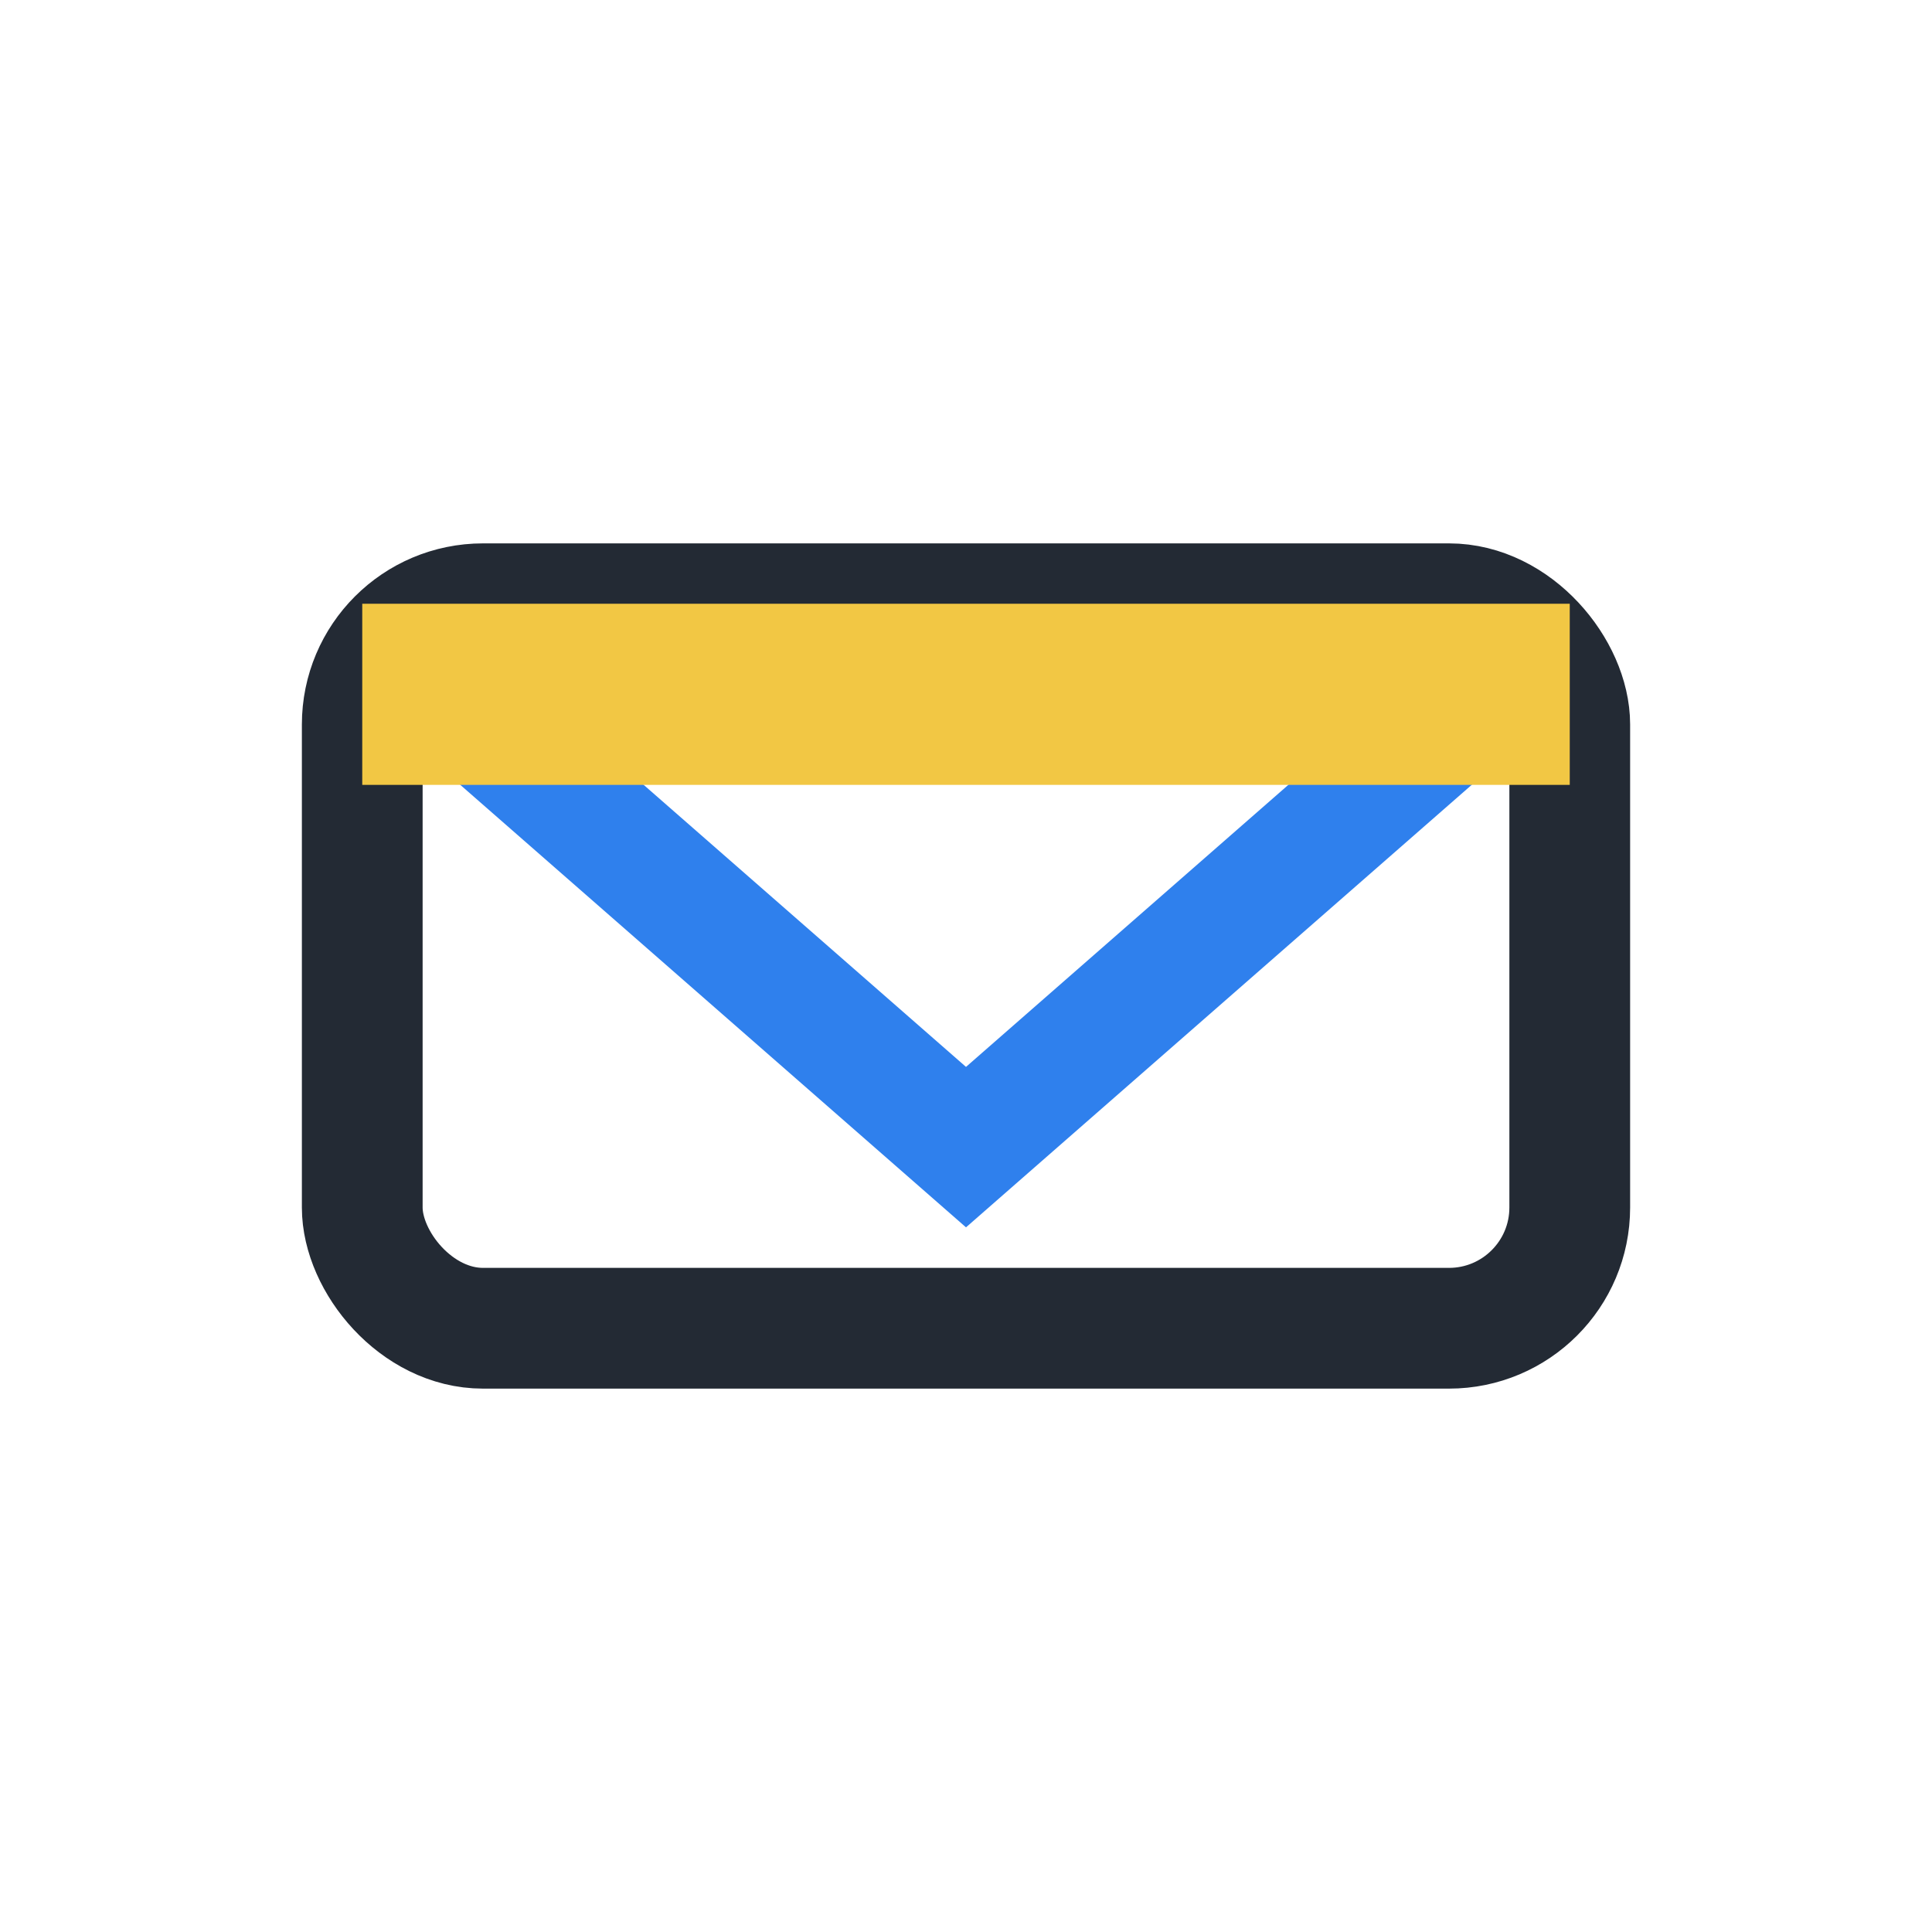
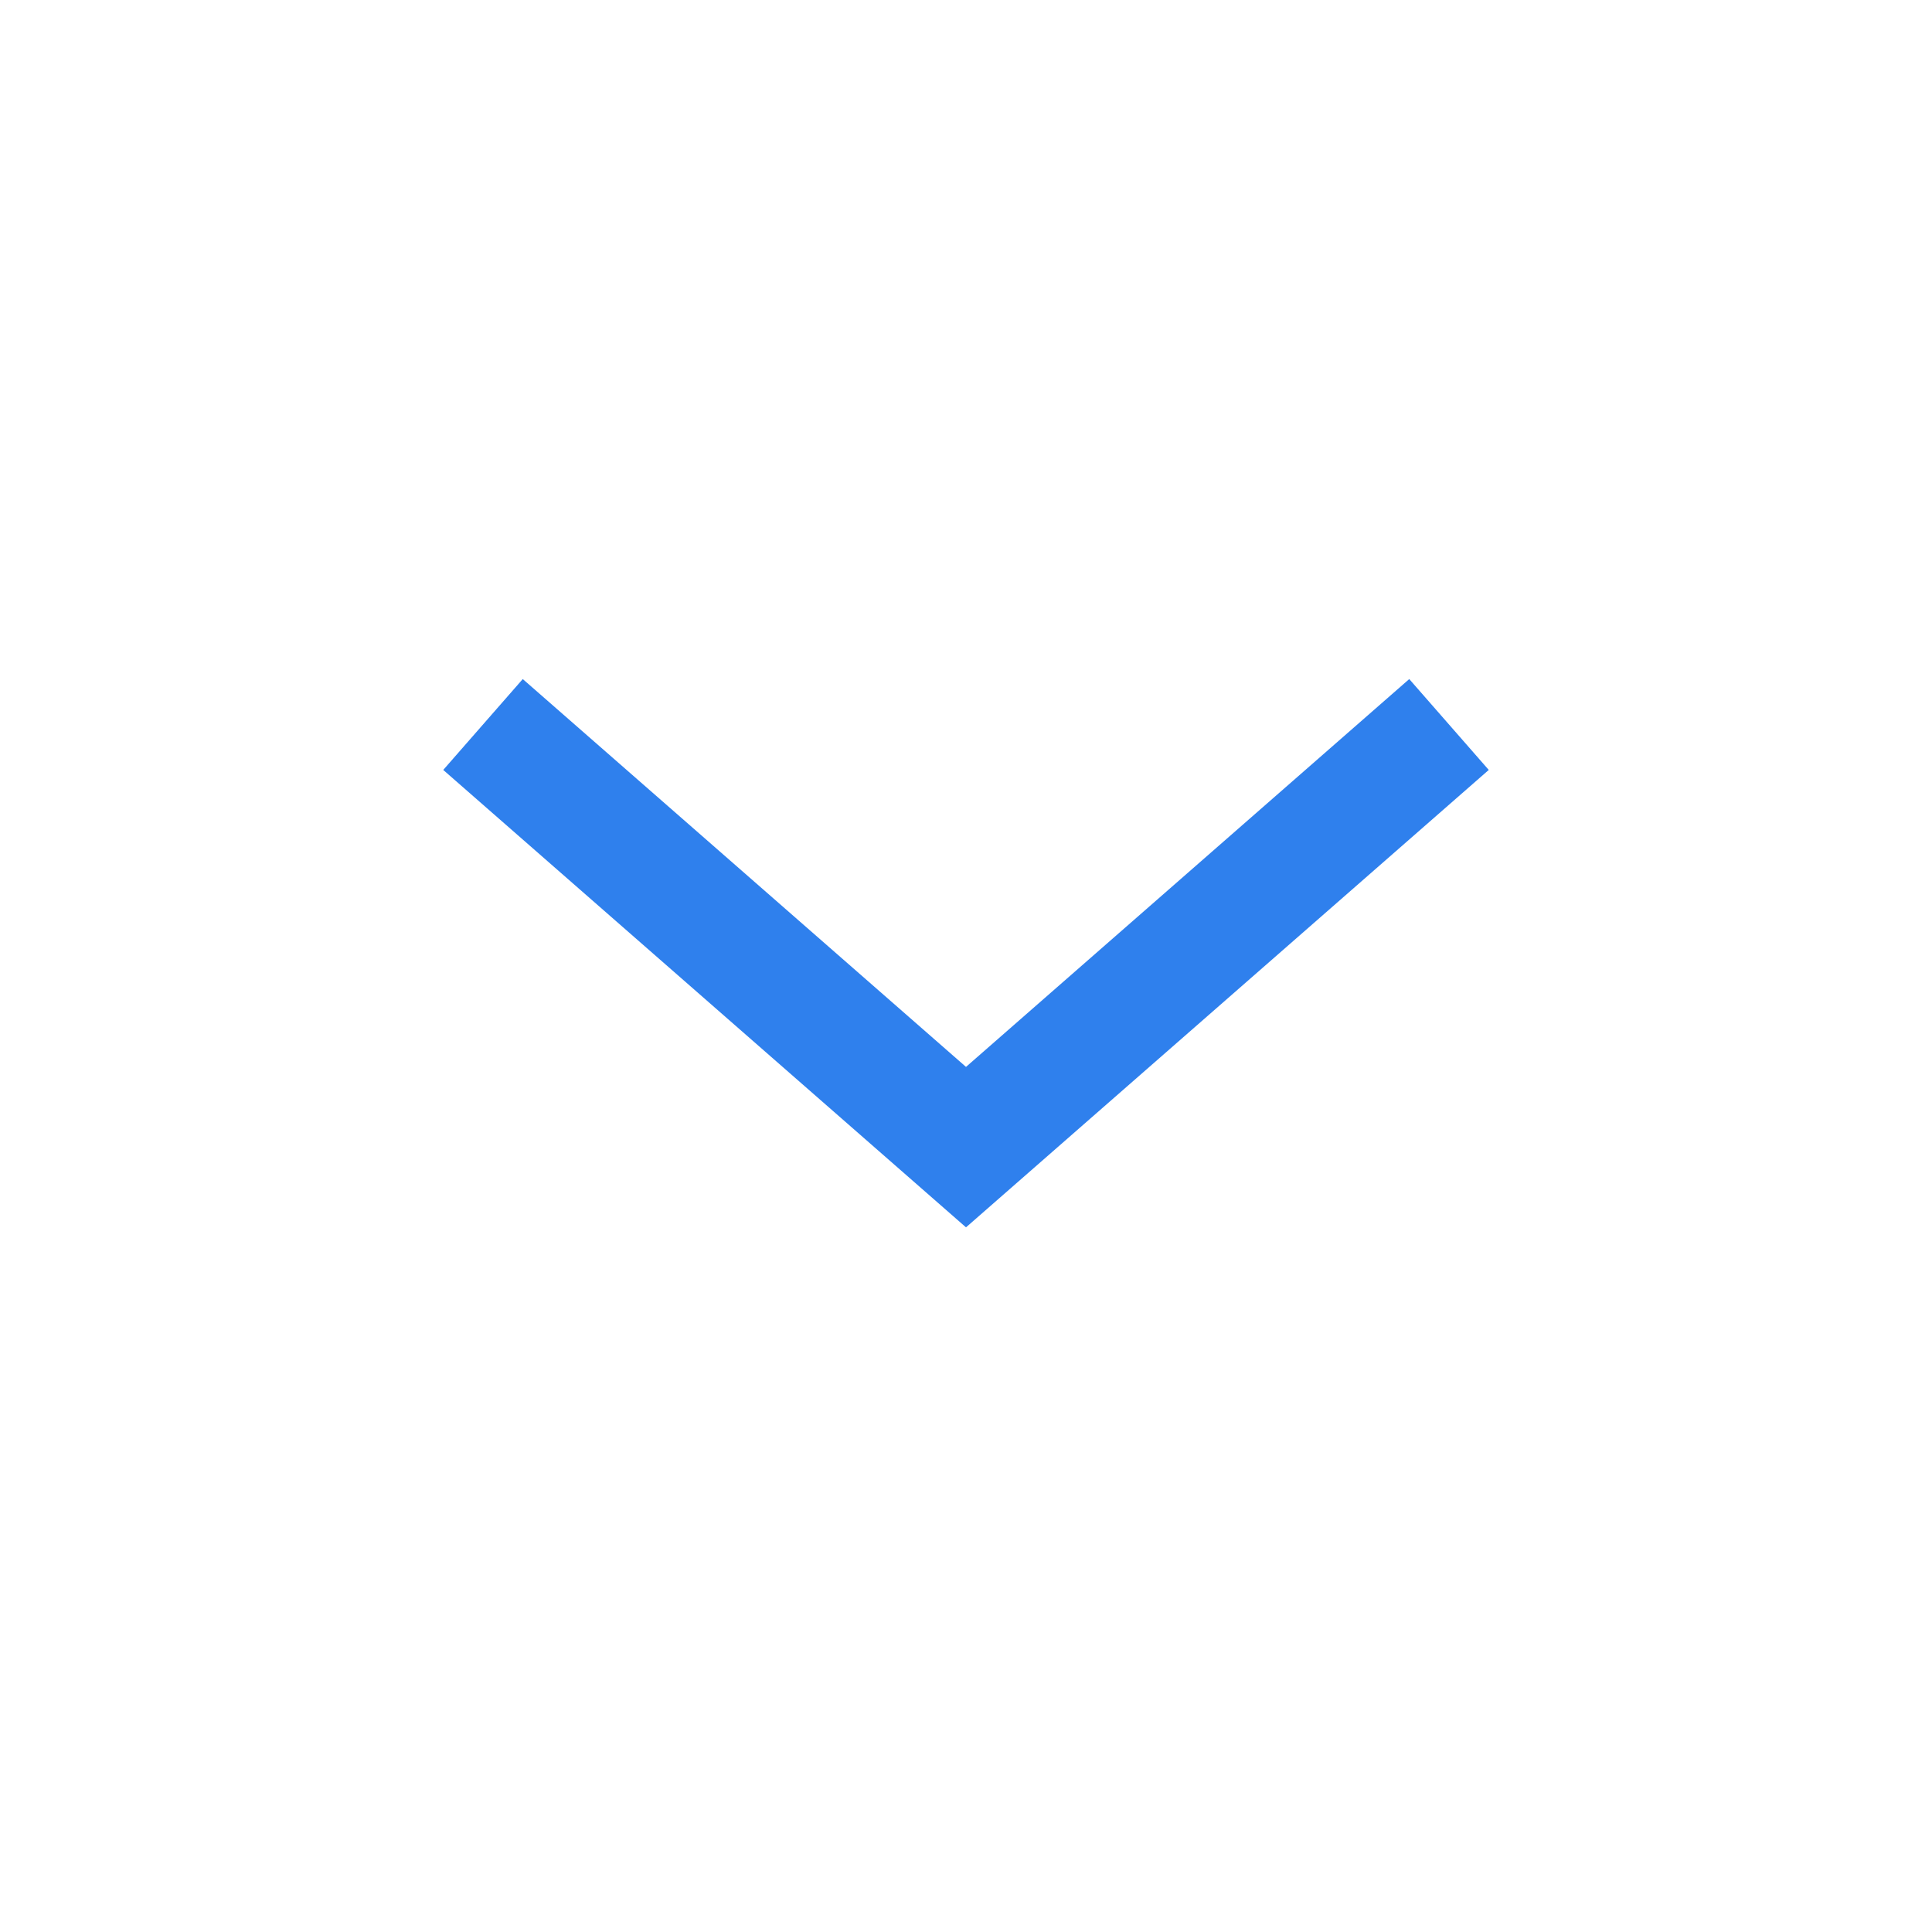
<svg xmlns="http://www.w3.org/2000/svg" width="32" height="32" viewBox="0 0 32 32">
-   <rect x="6" y="10" width="20" height="12" rx="2" fill="none" stroke="#232A34" stroke-width="2" />
  <polyline points="8,12 16,19 24,12" fill="none" stroke="#2F80ED" stroke-width="2" />
-   <rect x="6" y="10" width="20" height="3" fill="#F2C744" />
</svg>